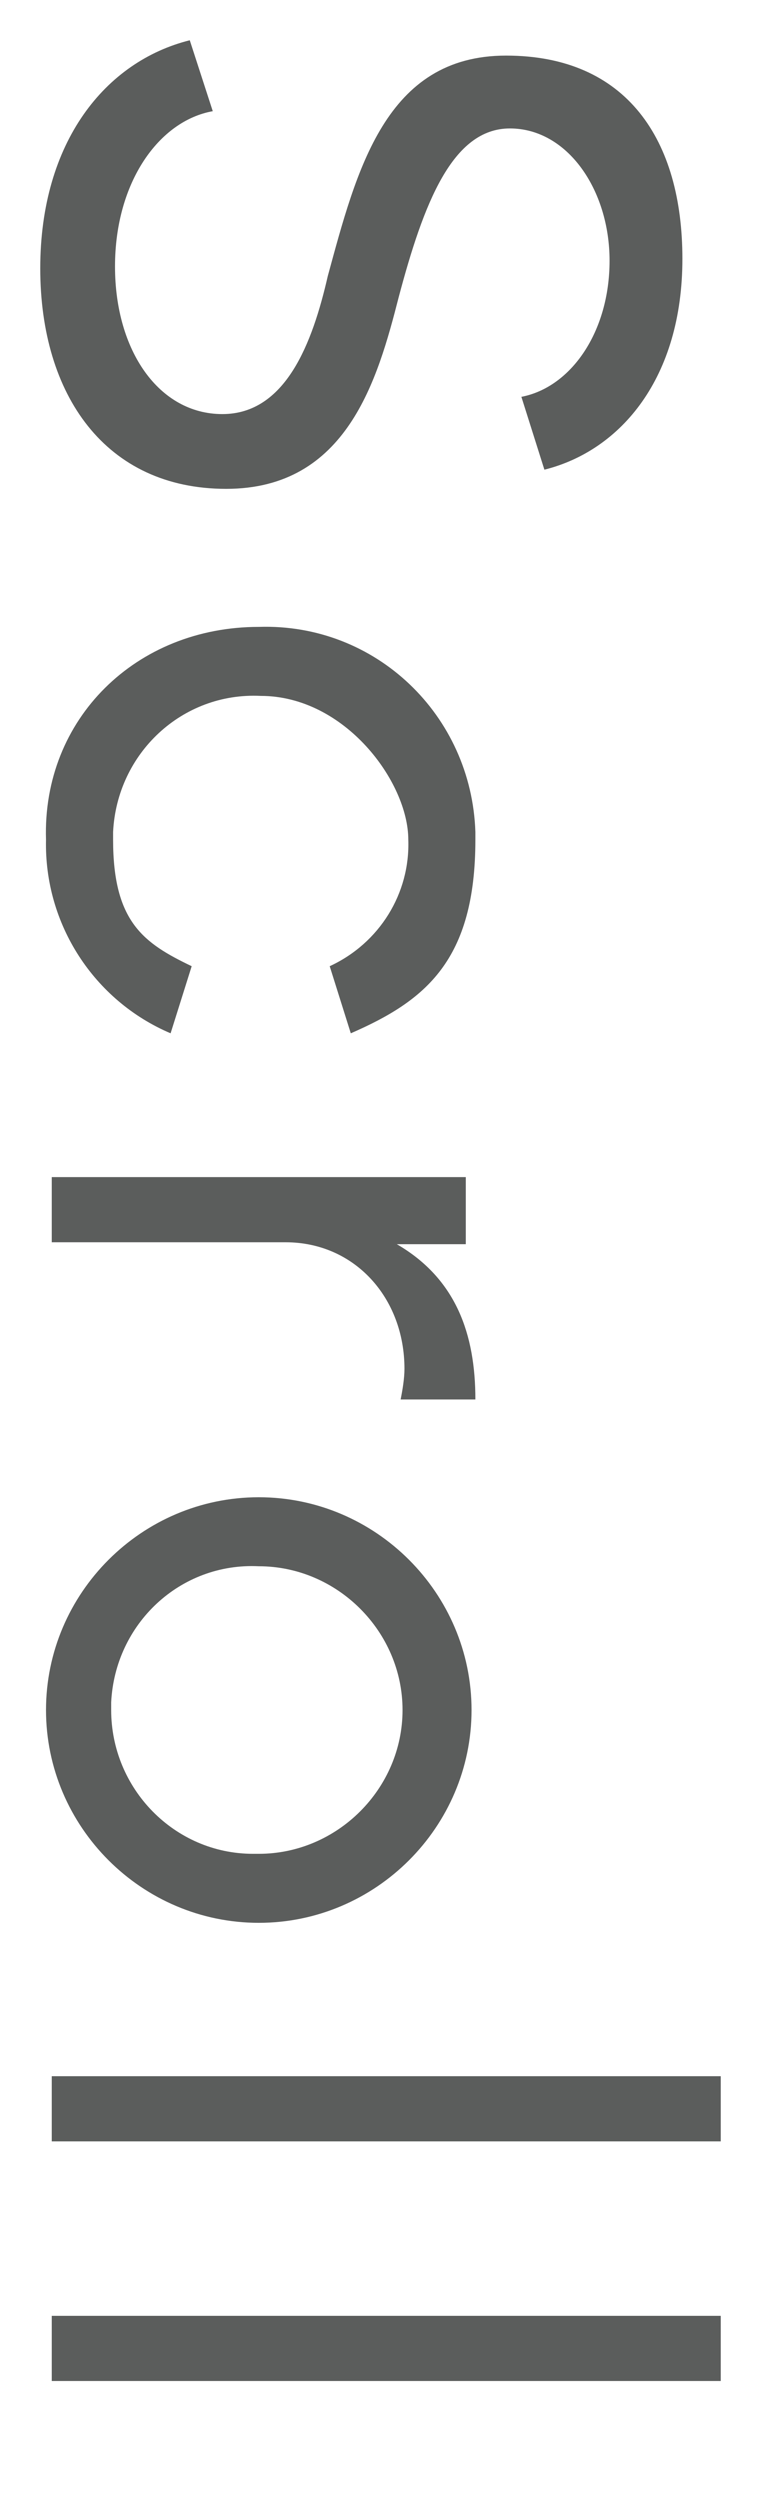
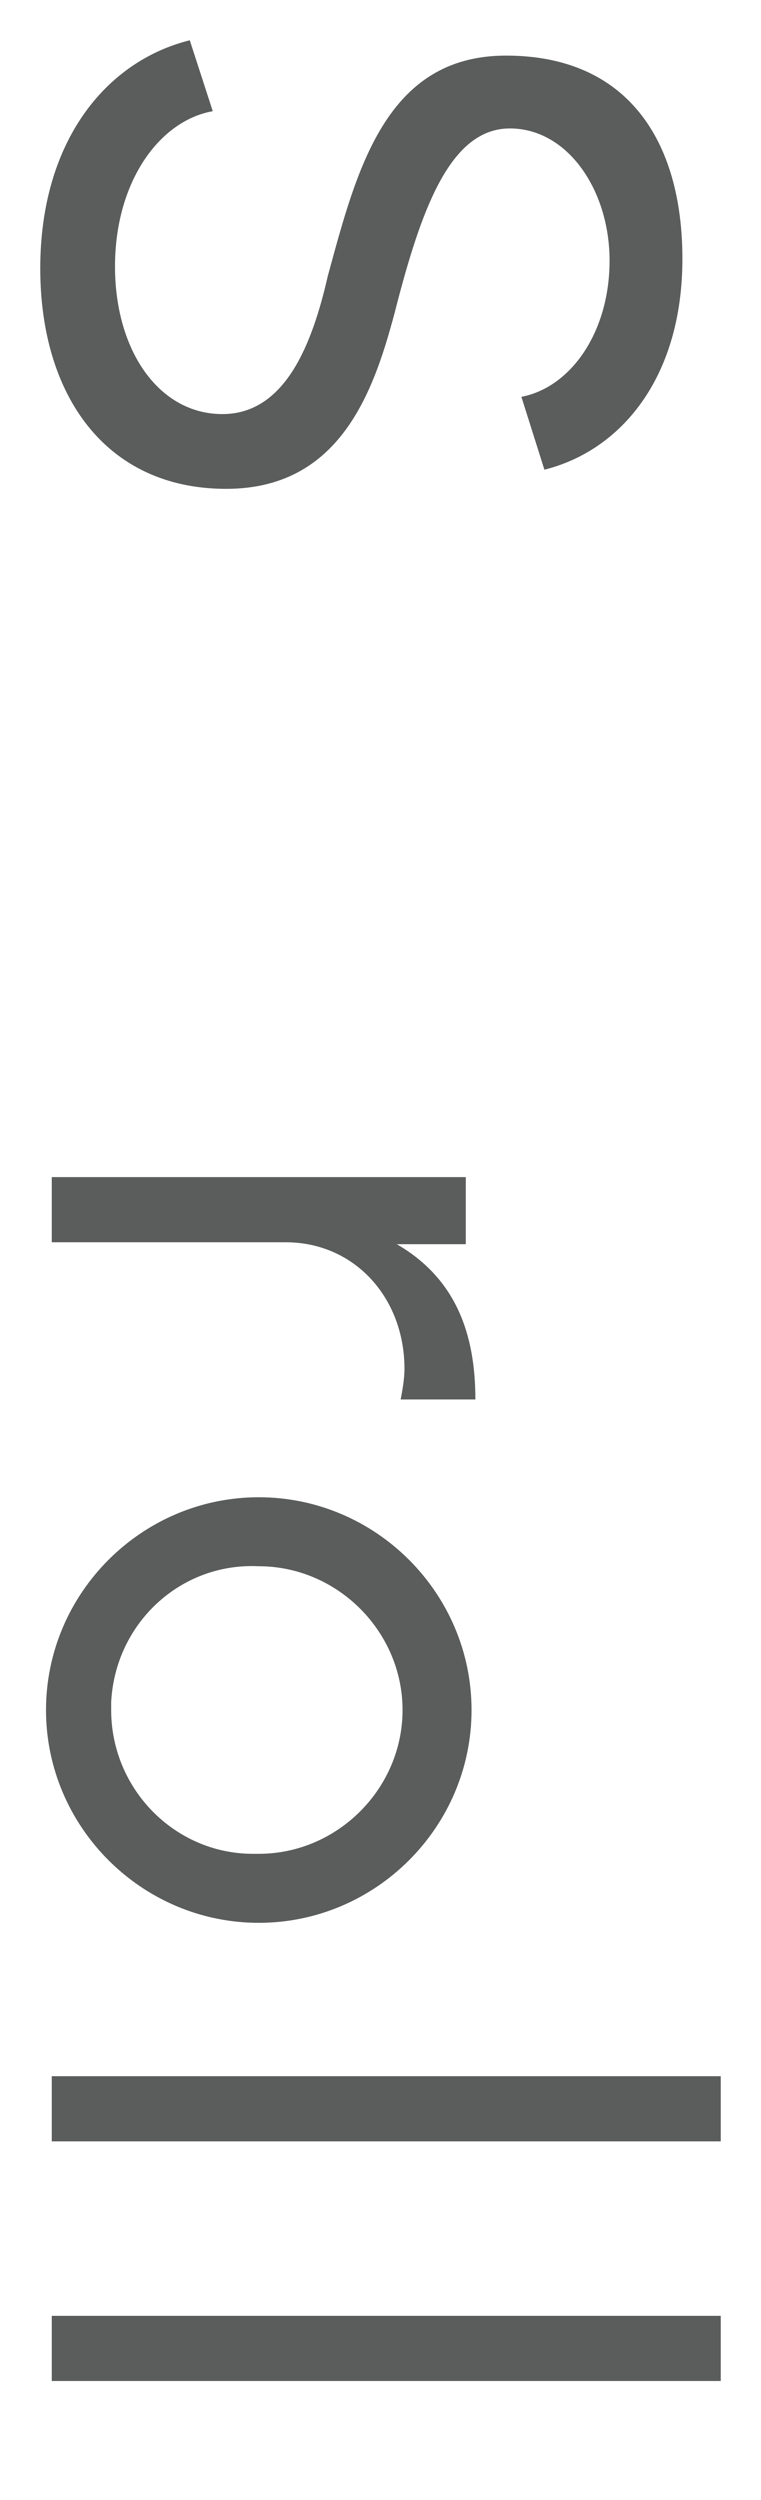
<svg xmlns="http://www.w3.org/2000/svg" id="_グループ_25" data-name="グループ_25" version="1.1" viewBox="0 0 39.7 130.4">
  <defs>
    <style>
      .st0 {
        fill: none;
      }

      .st1 {
        fill: #5b5d5c;
      }
    </style>
  </defs>
  <rect class="st0" width="39.7" height="130.4" />
  <path id="_パス_138" data-name="パス_138" class="st1" d="M11.1,5.8c-2.8.5-5.1,3.7-5.1,8.1s2.3,7.7,5.6,7.7,4.7-3.7,5.5-7.2c1.5-5.5,3-11.5,9.3-11.5s9.2,4.4,9.2,10.6-3.2,10-7.2,11l-1.2-3.8c2.6-.5,4.6-3.4,4.6-7.1s-2.2-6.9-5.2-6.9-4.5,3.9-5.8,8.8c-1.1,4.3-2.7,10-9,10S2.1,20.6,2.1,14,5.5,3.2,9.9,2.1l1.2,3.7" />
-   <path id="_パス_139" data-name="パス_139" class="st1" d="M13.5,32.7c6.1-.2,11.1,4.6,11.3,10.7,0,.1,0,.3,0,.4,0,6.3-2.6,8.4-6.5,10.1l-1.1-3.5c2.6-1.2,4.2-3.8,4.1-6.6,0-3-3.3-7.5-7.7-7.5-4.1-.2-7.5,3-7.7,7.1,0,.1,0,.3,0,.4,0,4.3,1.6,5.4,4.1,6.6l-1.1,3.5c-4-1.7-6.6-5.7-6.5-10.1-.2-6.3,4.7-11.1,11.1-11.1" />
  <path id="_パス_140" data-name="パス_140" class="st1" d="M24.3,61.5v3.4h-3.6c3.1,1.8,4.1,4.7,4.1,8.1h-3.9c.1-.5.2-1.1.2-1.6,0-3.7-2.6-6.6-6.2-6.6H2.7v-3.4h21.6Z" />
  <path id="_パス_141" data-name="パス_141" class="st1" d="M13.5,100.3c-6.1,0-11.1-5-11.1-11.1,0-6.1,5-11.1,11.1-11.1h0c6.1,0,11.1,5,11.1,11.1,0,6.1-5,11.1-11.1,11.1h0M5.8,89.2c0,4.1,3.3,7.5,7.4,7.5,0,0,.2,0,.3,0,4.1,0,7.5-3.4,7.5-7.5s-3.4-7.5-7.5-7.5c-4.1-.2-7.5,3-7.7,7.1,0,.1,0,.3,0,.4" />
  <rect id="_長方形_26" data-name="長方形_26" class="st1" x="2.7" y="108.3" width="34.9" height="3.4" />
  <path id="_パス_142" data-name="パス_142" class="st1" d="M37.6,120.7v3.5H2.7v-3.4h34.9Z" />
</svg>